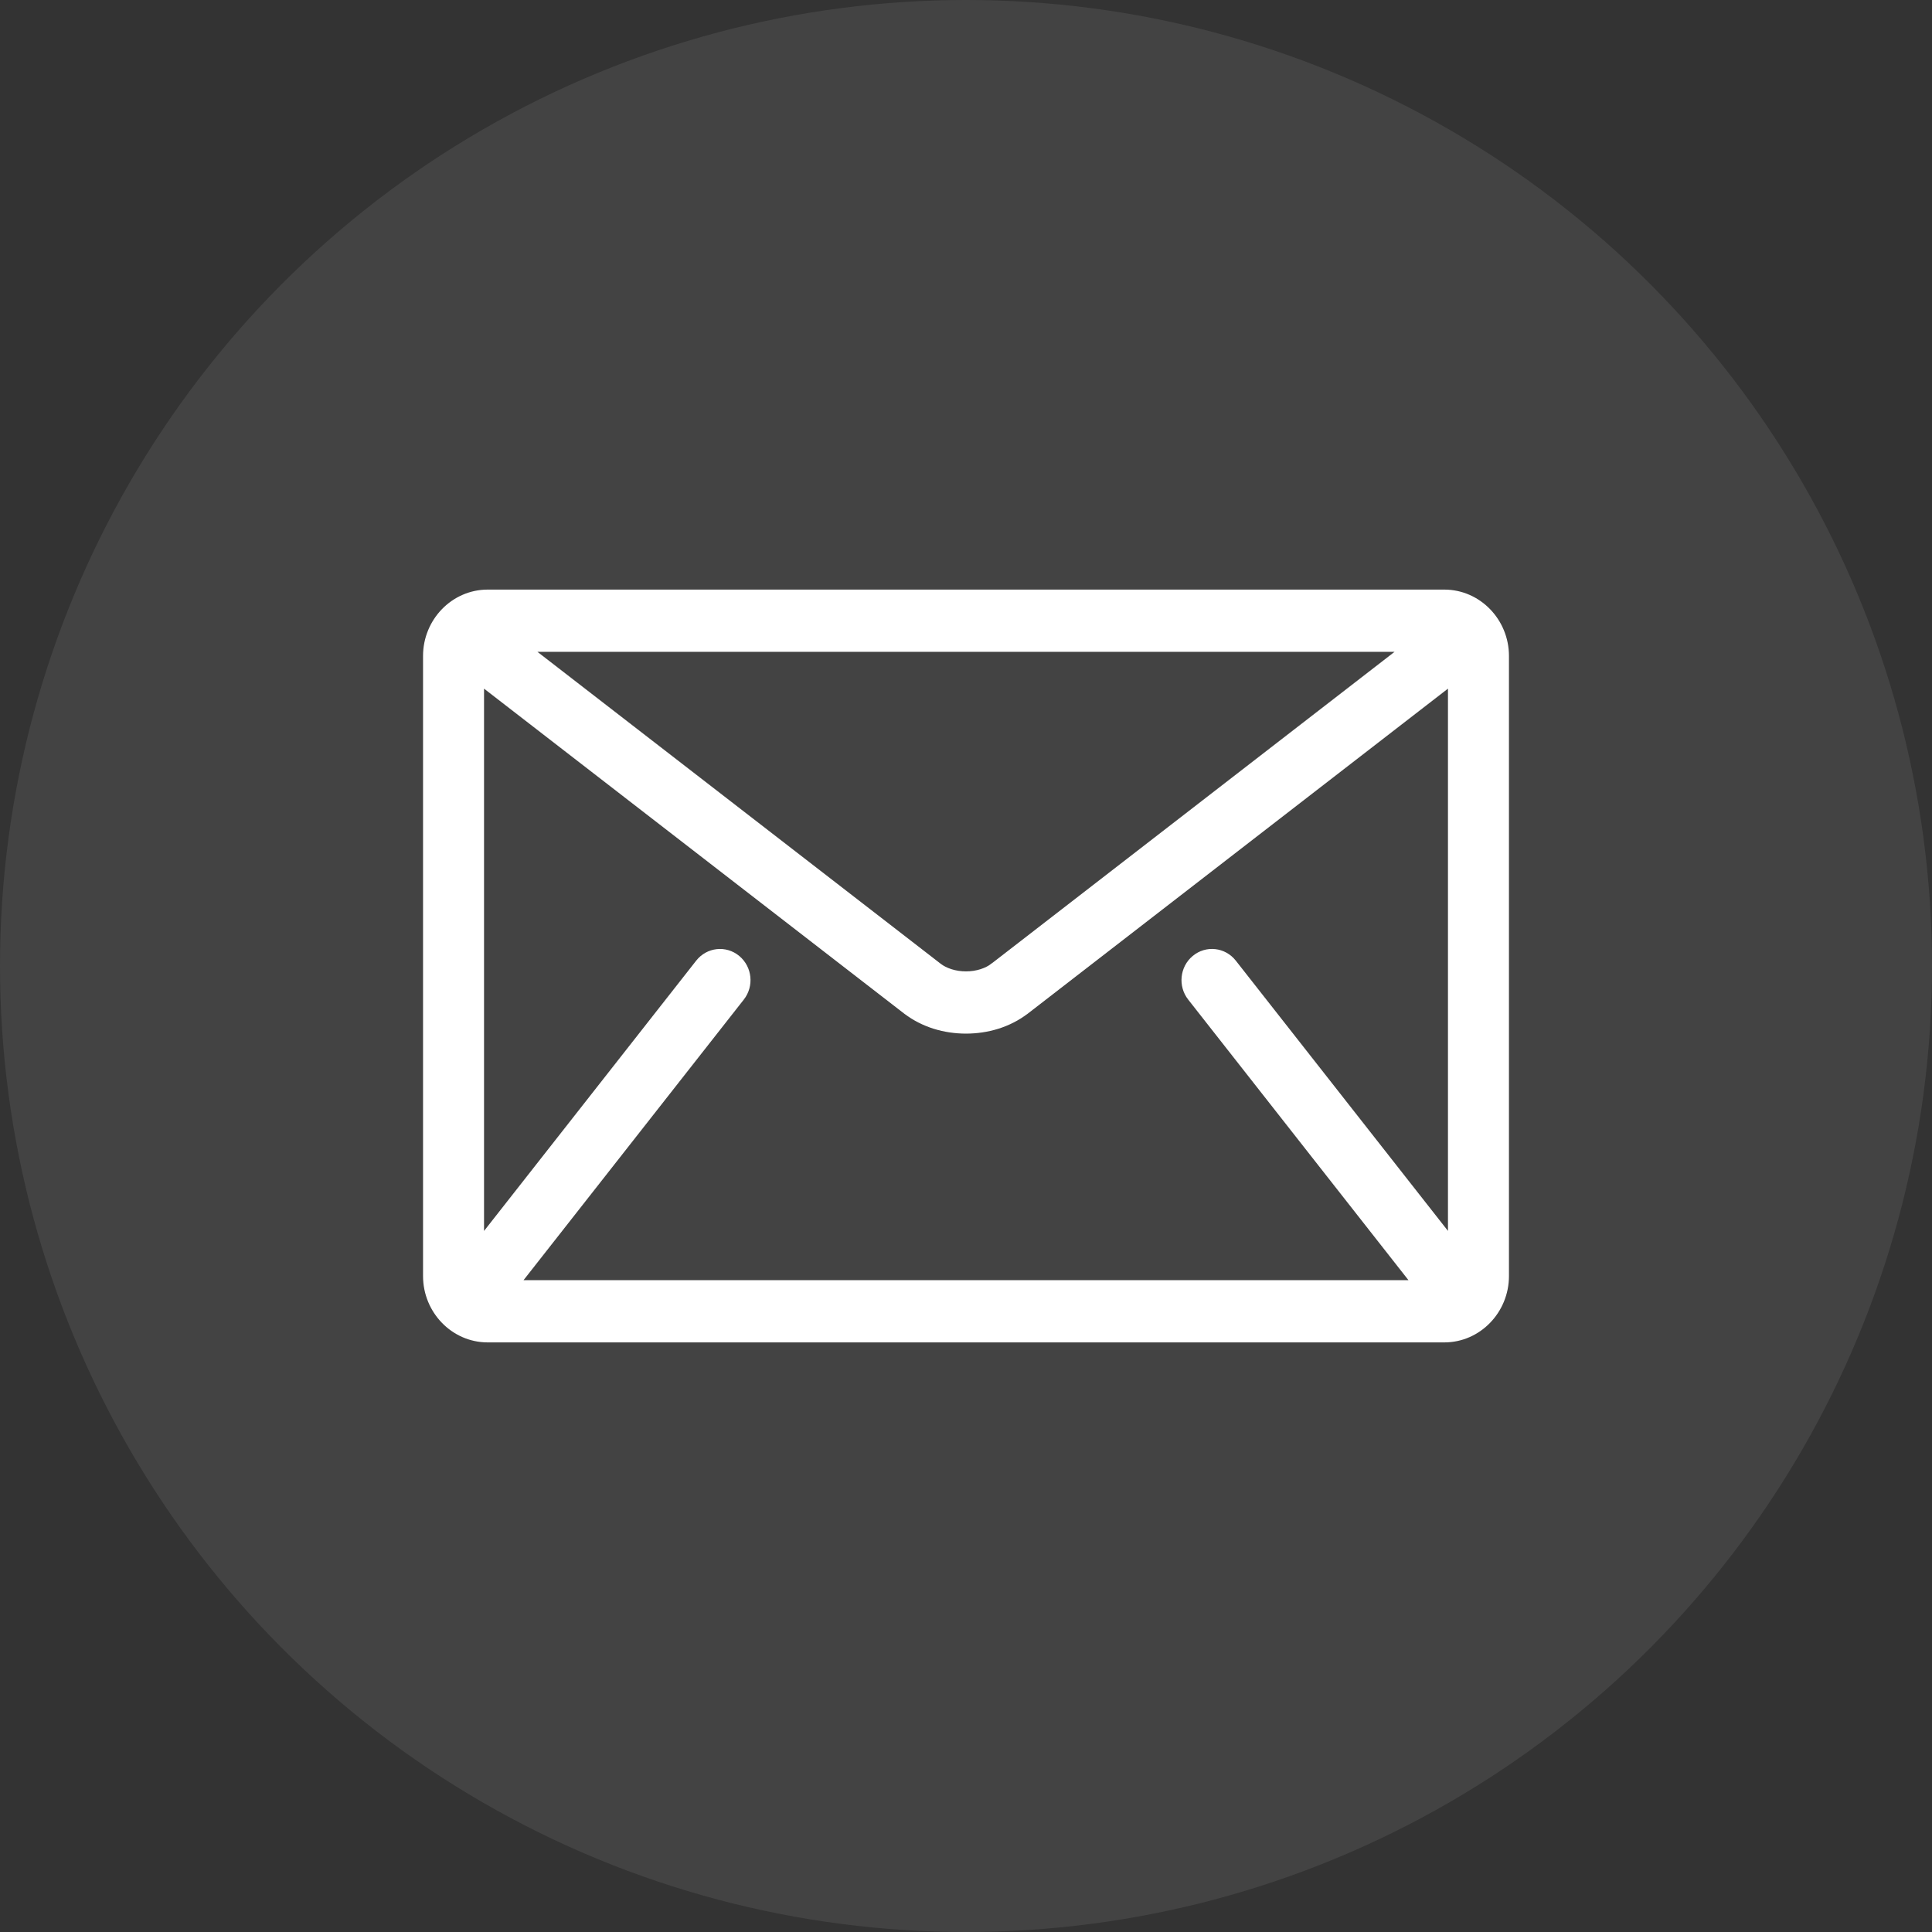
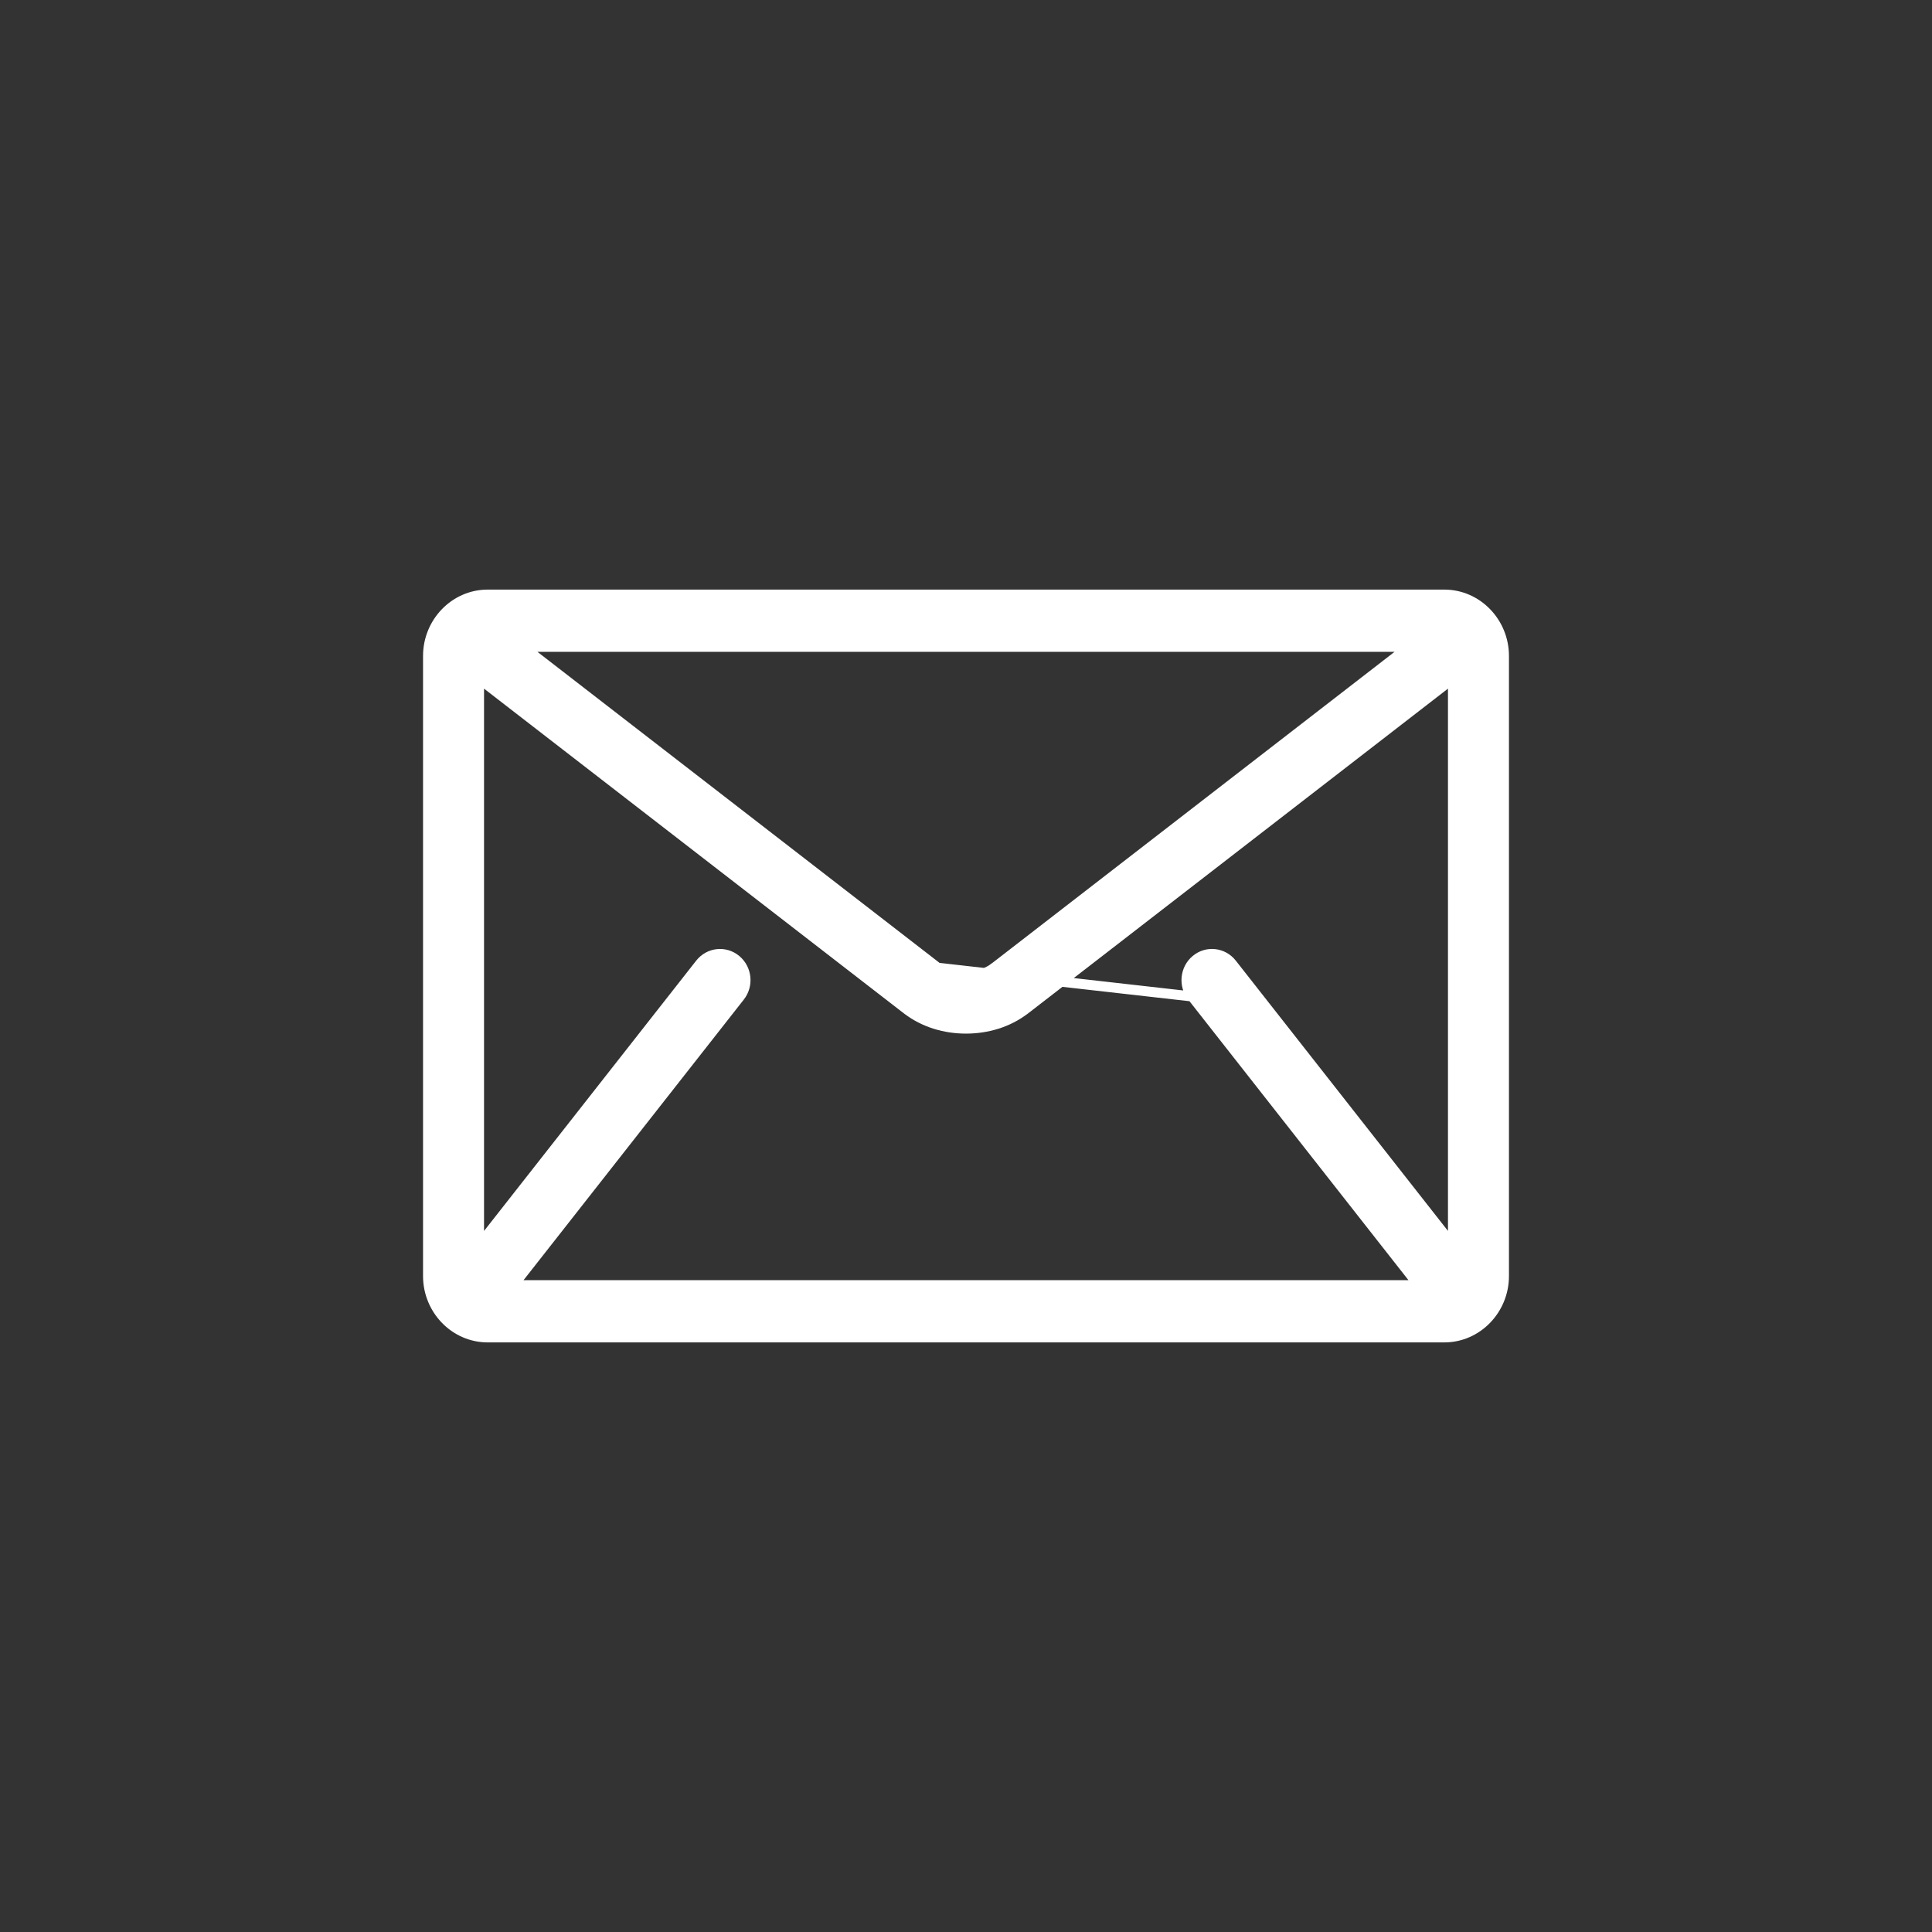
<svg xmlns="http://www.w3.org/2000/svg" width="58" height="58" viewBox="0 0 58 58" fill="none">
  <rect x="0" y="0" width="58" height="58" fill="#333333" stroke="none" />
-   <circle cx="29" cy="29" r="29" fill="white" fill-opacity="0.08" />
-   <path d="M28.148 29.051L15.696 19.419H42.304L29.852 29.051L29.851 29.051C29.652 29.207 29.334 29.313 29.001 29.311L28.999 29.311C28.666 29.313 28.348 29.207 28.148 29.051L28.148 29.051ZM35.788 29.915L35.788 29.915L42.591 38.581H15.409L22.212 29.915L22.212 29.915C22.475 29.58 22.426 29.088 22.098 28.815L22.098 28.815C21.769 28.54 21.285 28.593 21.019 28.931C21.019 28.931 21.019 28.931 21.019 28.931L14.381 37.388V20.368L27.226 30.303L27.227 30.303C27.749 30.705 28.381 30.879 28.999 30.88L29 30.88C29.618 30.879 30.251 30.705 30.773 30.303L30.774 30.303L43.619 20.368V37.387L36.981 28.931C36.981 28.931 36.981 28.931 36.981 28.931C36.715 28.593 36.231 28.539 35.902 28.814C35.574 29.087 35.525 29.58 35.788 29.915ZM43.359 17.85H14.641C13.651 17.85 12.85 18.683 12.85 19.692V38.308C12.85 39.317 13.651 40.15 14.641 40.15H43.359C44.349 40.15 45.15 39.317 45.15 38.308V19.692C45.15 18.683 44.349 17.85 43.359 17.85Z" fill="white" stroke="white" stroke-width="0.3" />
+   <path d="M28.148 29.051L15.696 19.419H42.304L29.852 29.051L29.851 29.051C29.652 29.207 29.334 29.313 29.001 29.311L28.999 29.311C28.666 29.313 28.348 29.207 28.148 29.051L28.148 29.051ZL35.788 29.915L42.591 38.581H15.409L22.212 29.915L22.212 29.915C22.475 29.58 22.426 29.088 22.098 28.815L22.098 28.815C21.769 28.54 21.285 28.593 21.019 28.931C21.019 28.931 21.019 28.931 21.019 28.931L14.381 37.388V20.368L27.226 30.303L27.227 30.303C27.749 30.705 28.381 30.879 28.999 30.88L29 30.88C29.618 30.879 30.251 30.705 30.773 30.303L30.774 30.303L43.619 20.368V37.387L36.981 28.931C36.981 28.931 36.981 28.931 36.981 28.931C36.715 28.593 36.231 28.539 35.902 28.814C35.574 29.087 35.525 29.58 35.788 29.915ZM43.359 17.85H14.641C13.651 17.85 12.85 18.683 12.85 19.692V38.308C12.85 39.317 13.651 40.15 14.641 40.15H43.359C44.349 40.15 45.15 39.317 45.15 38.308V19.692C45.15 18.683 44.349 17.85 43.359 17.85Z" fill="white" stroke="white" stroke-width="0.3" />
</svg>